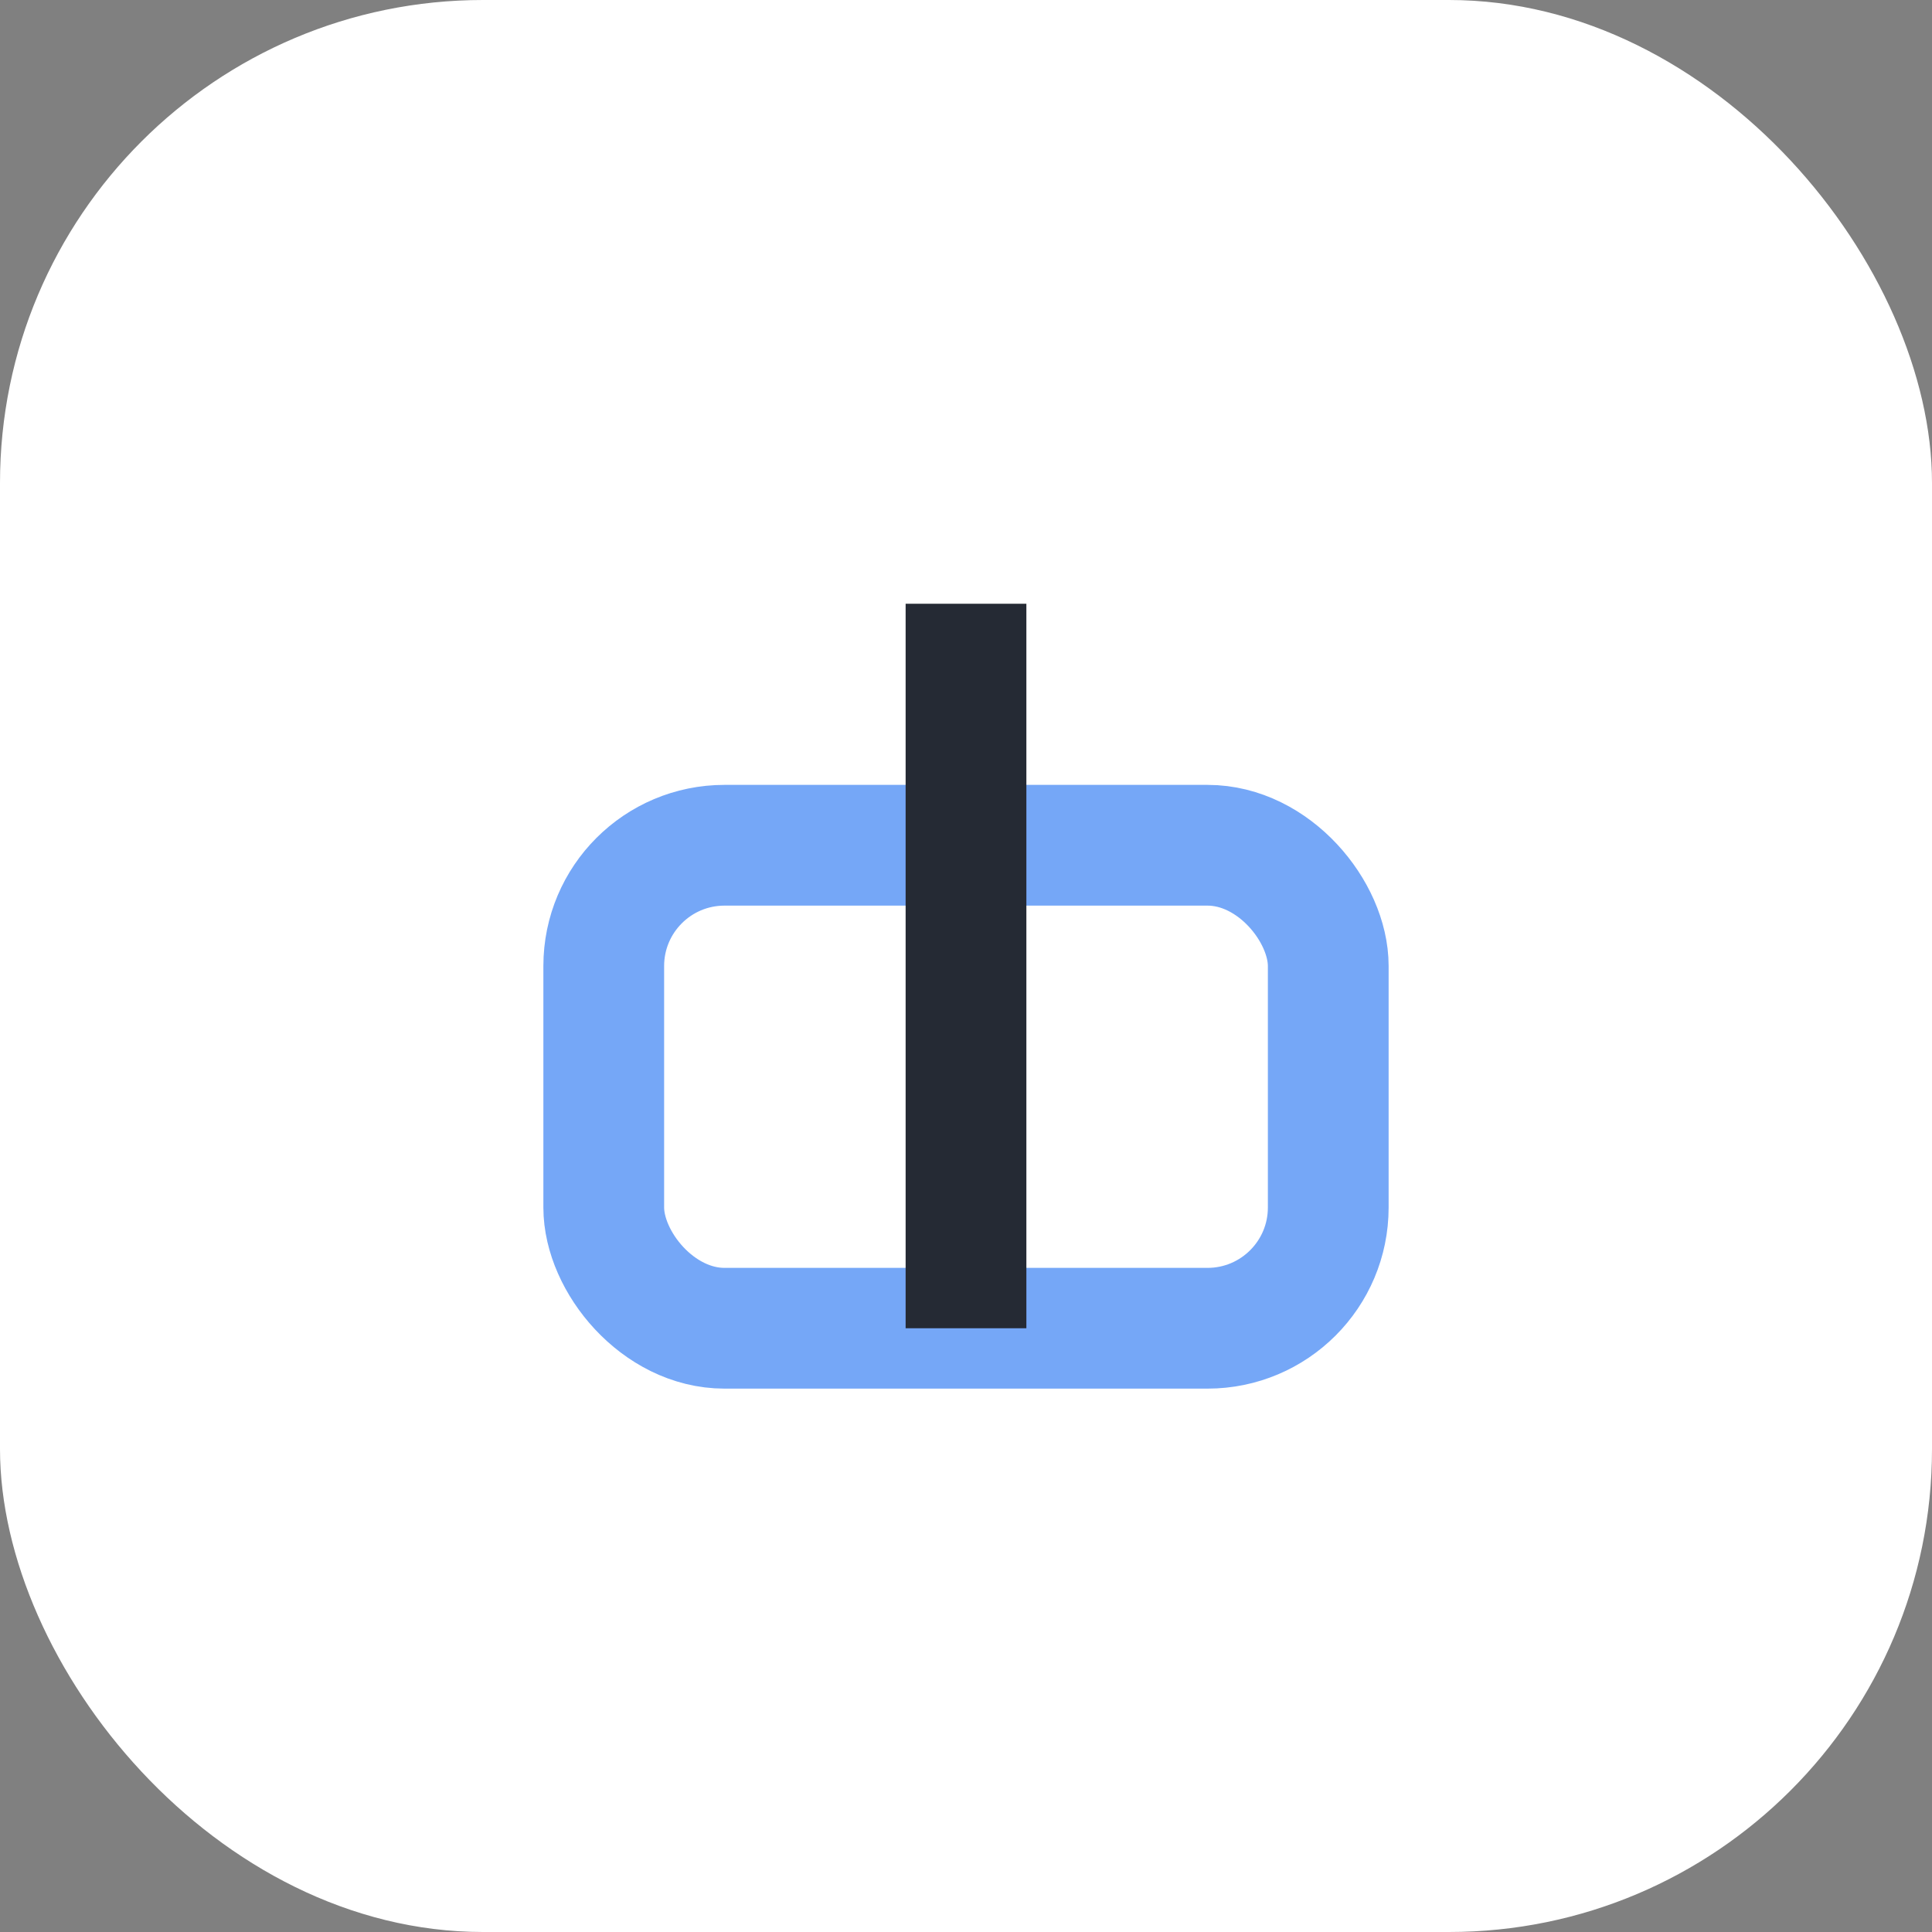
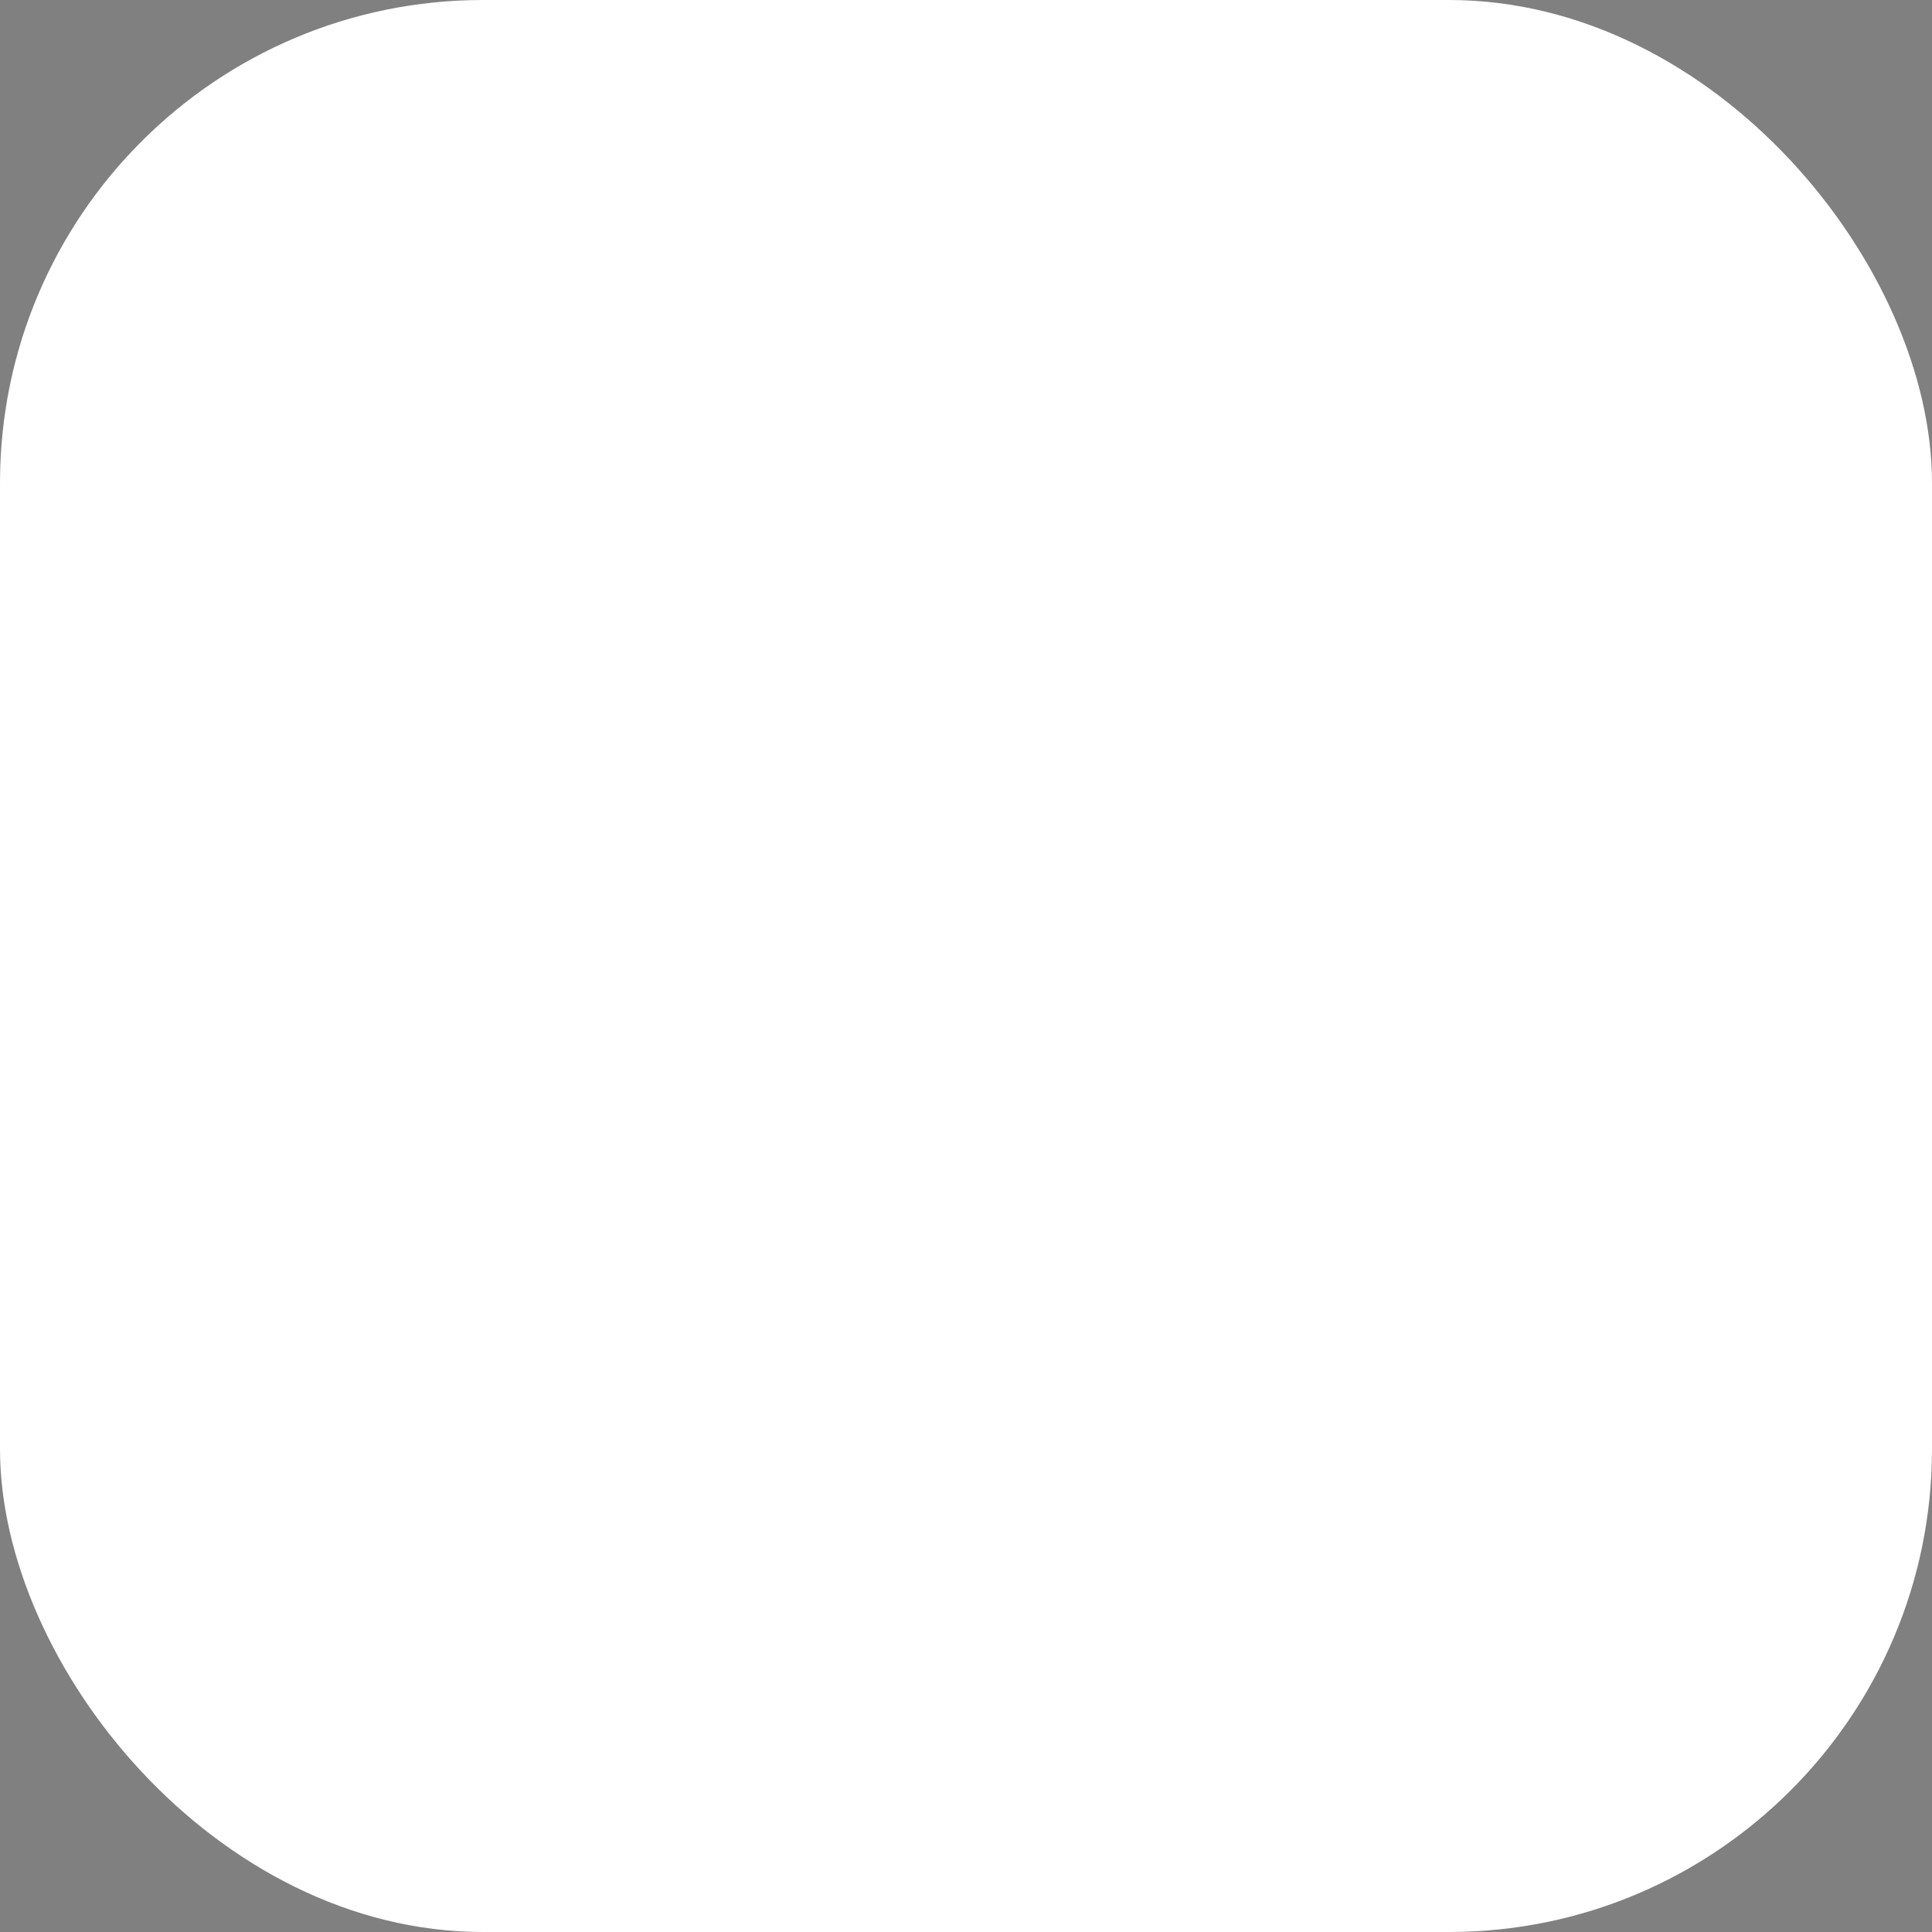
<svg xmlns="http://www.w3.org/2000/svg" width="32" height="32" viewBox="0 0 32 32">
  <rect x="0" y="0" width="32" height="32" fill="#808080" stroke="none" />
  <rect width="32" height="32" rx="8" fill="#FFF" />
-   <rect x="10" y="14" width="12" height="8" rx="2" fill="none" stroke="#75A7F7" stroke-width="2" />
-   <path d="M16 10v12" stroke="#252A34" stroke-width="2" />
</svg>